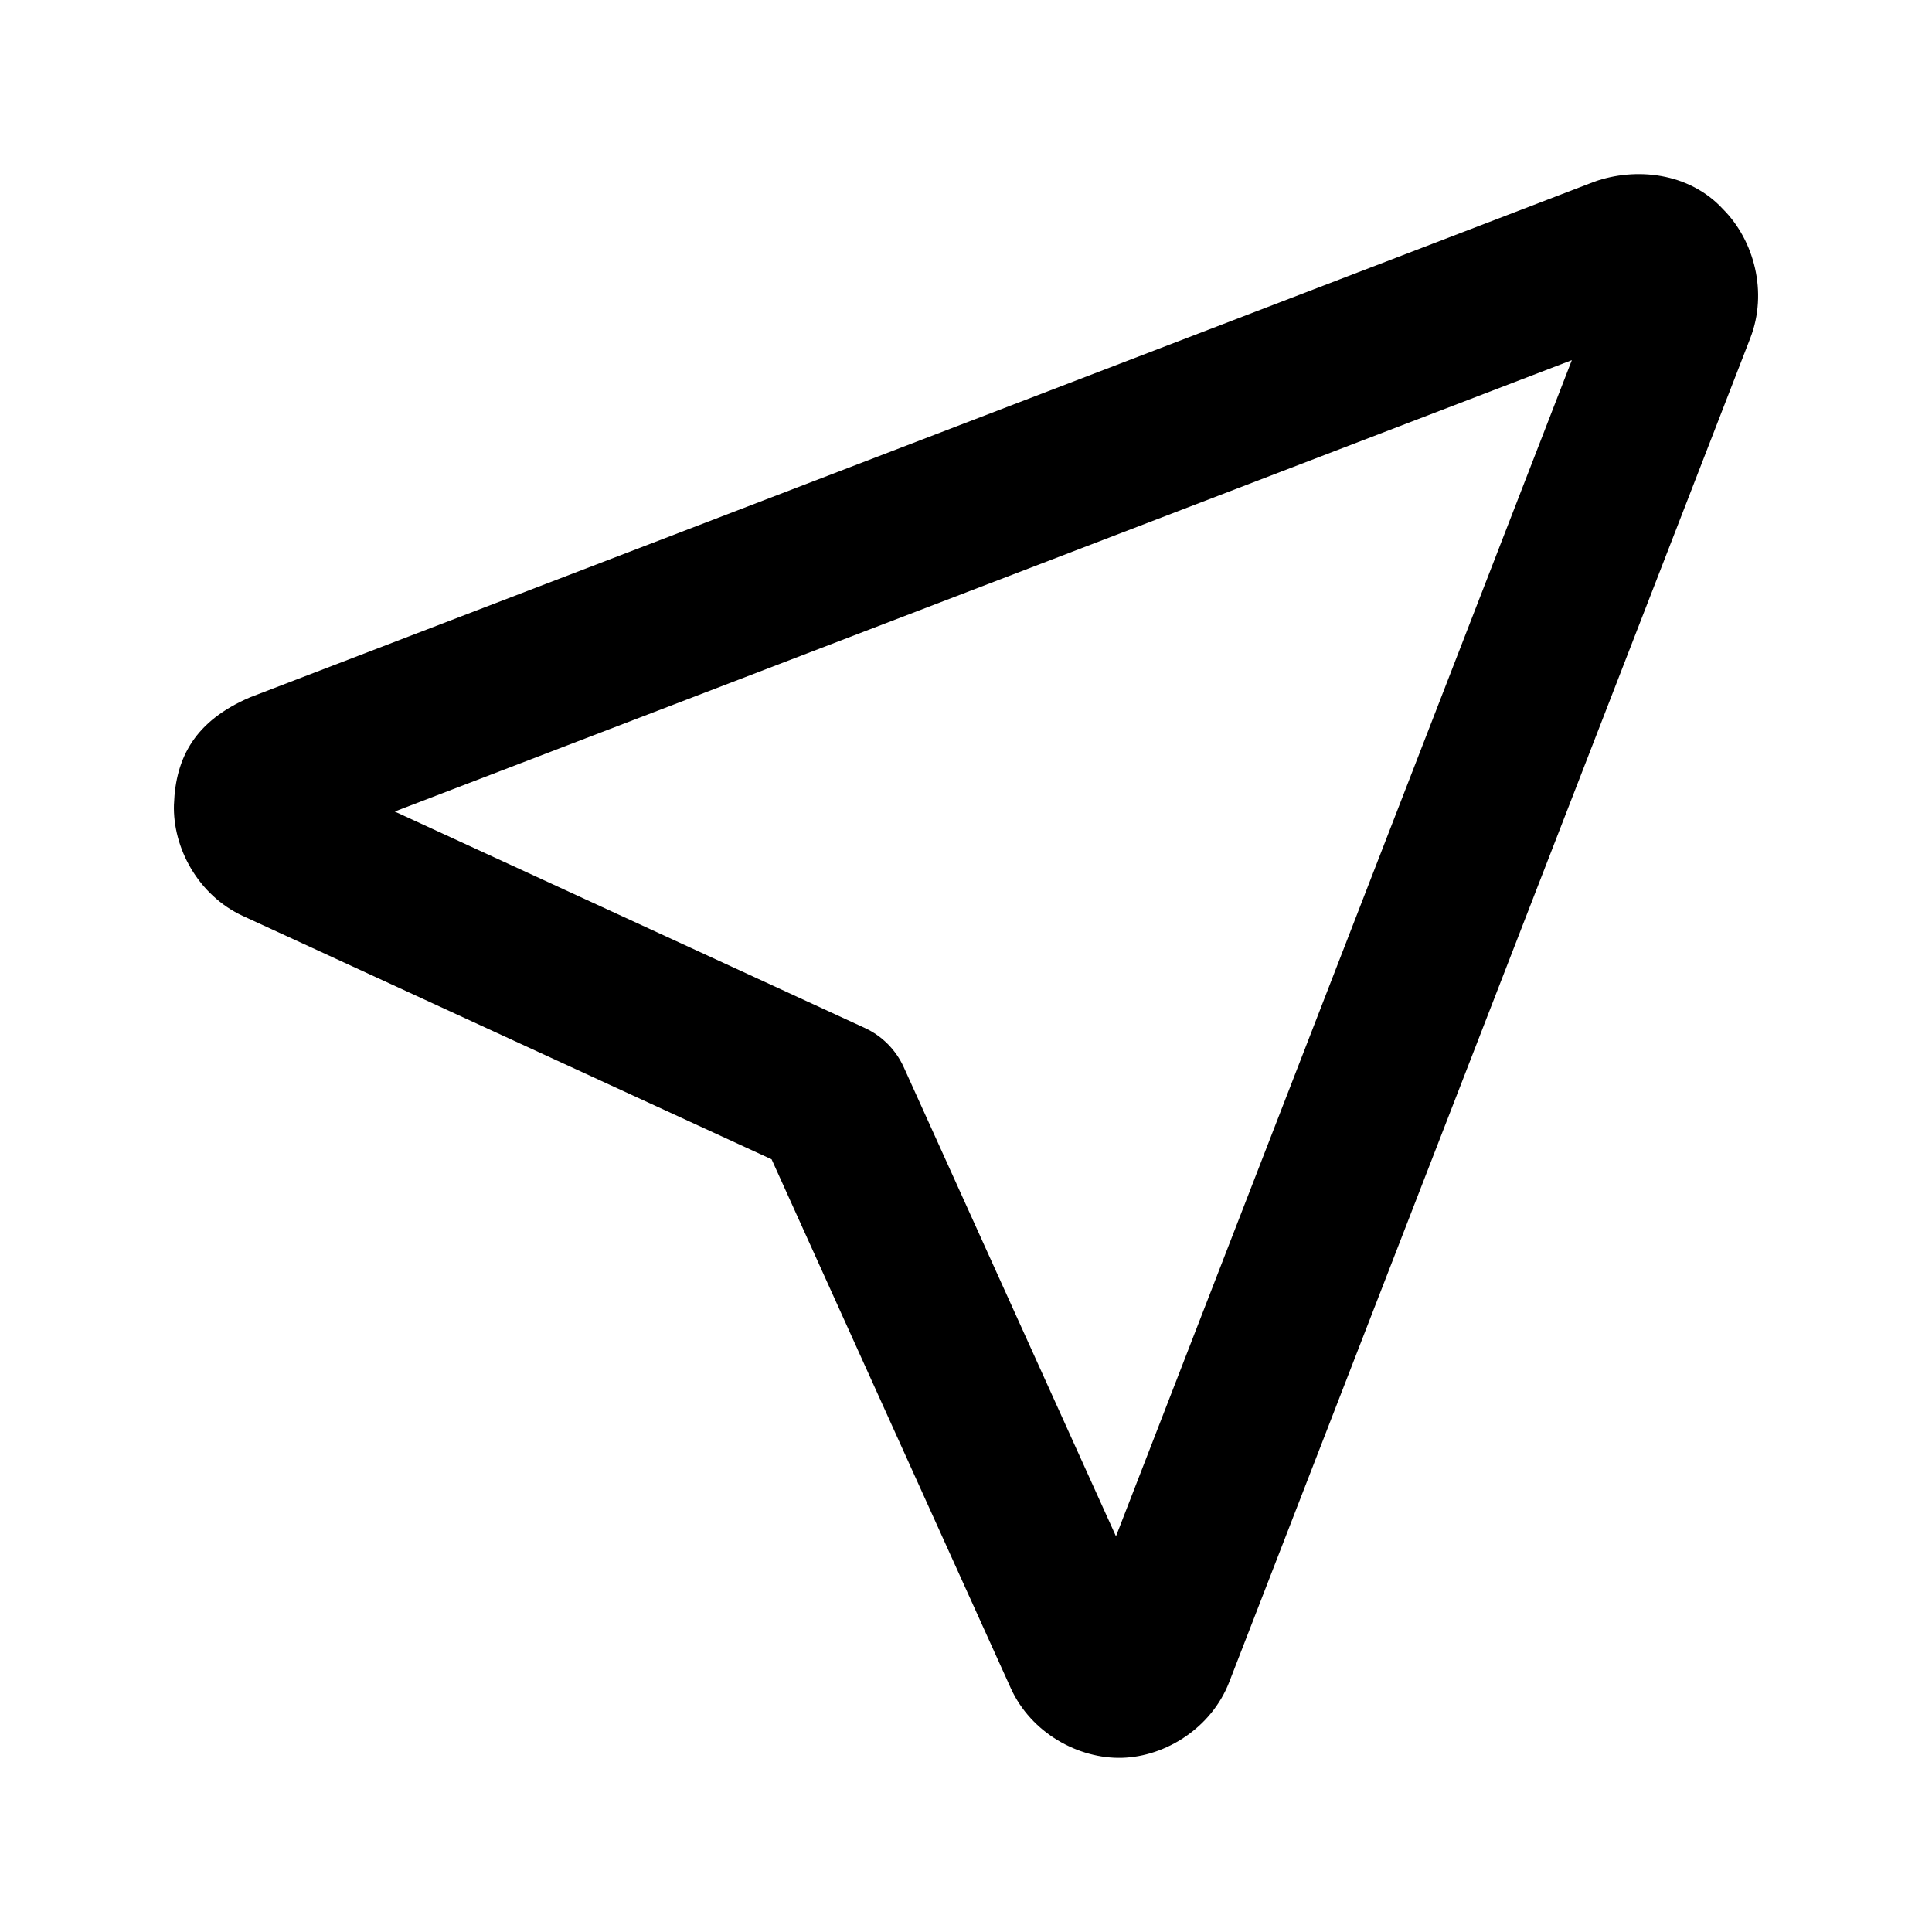
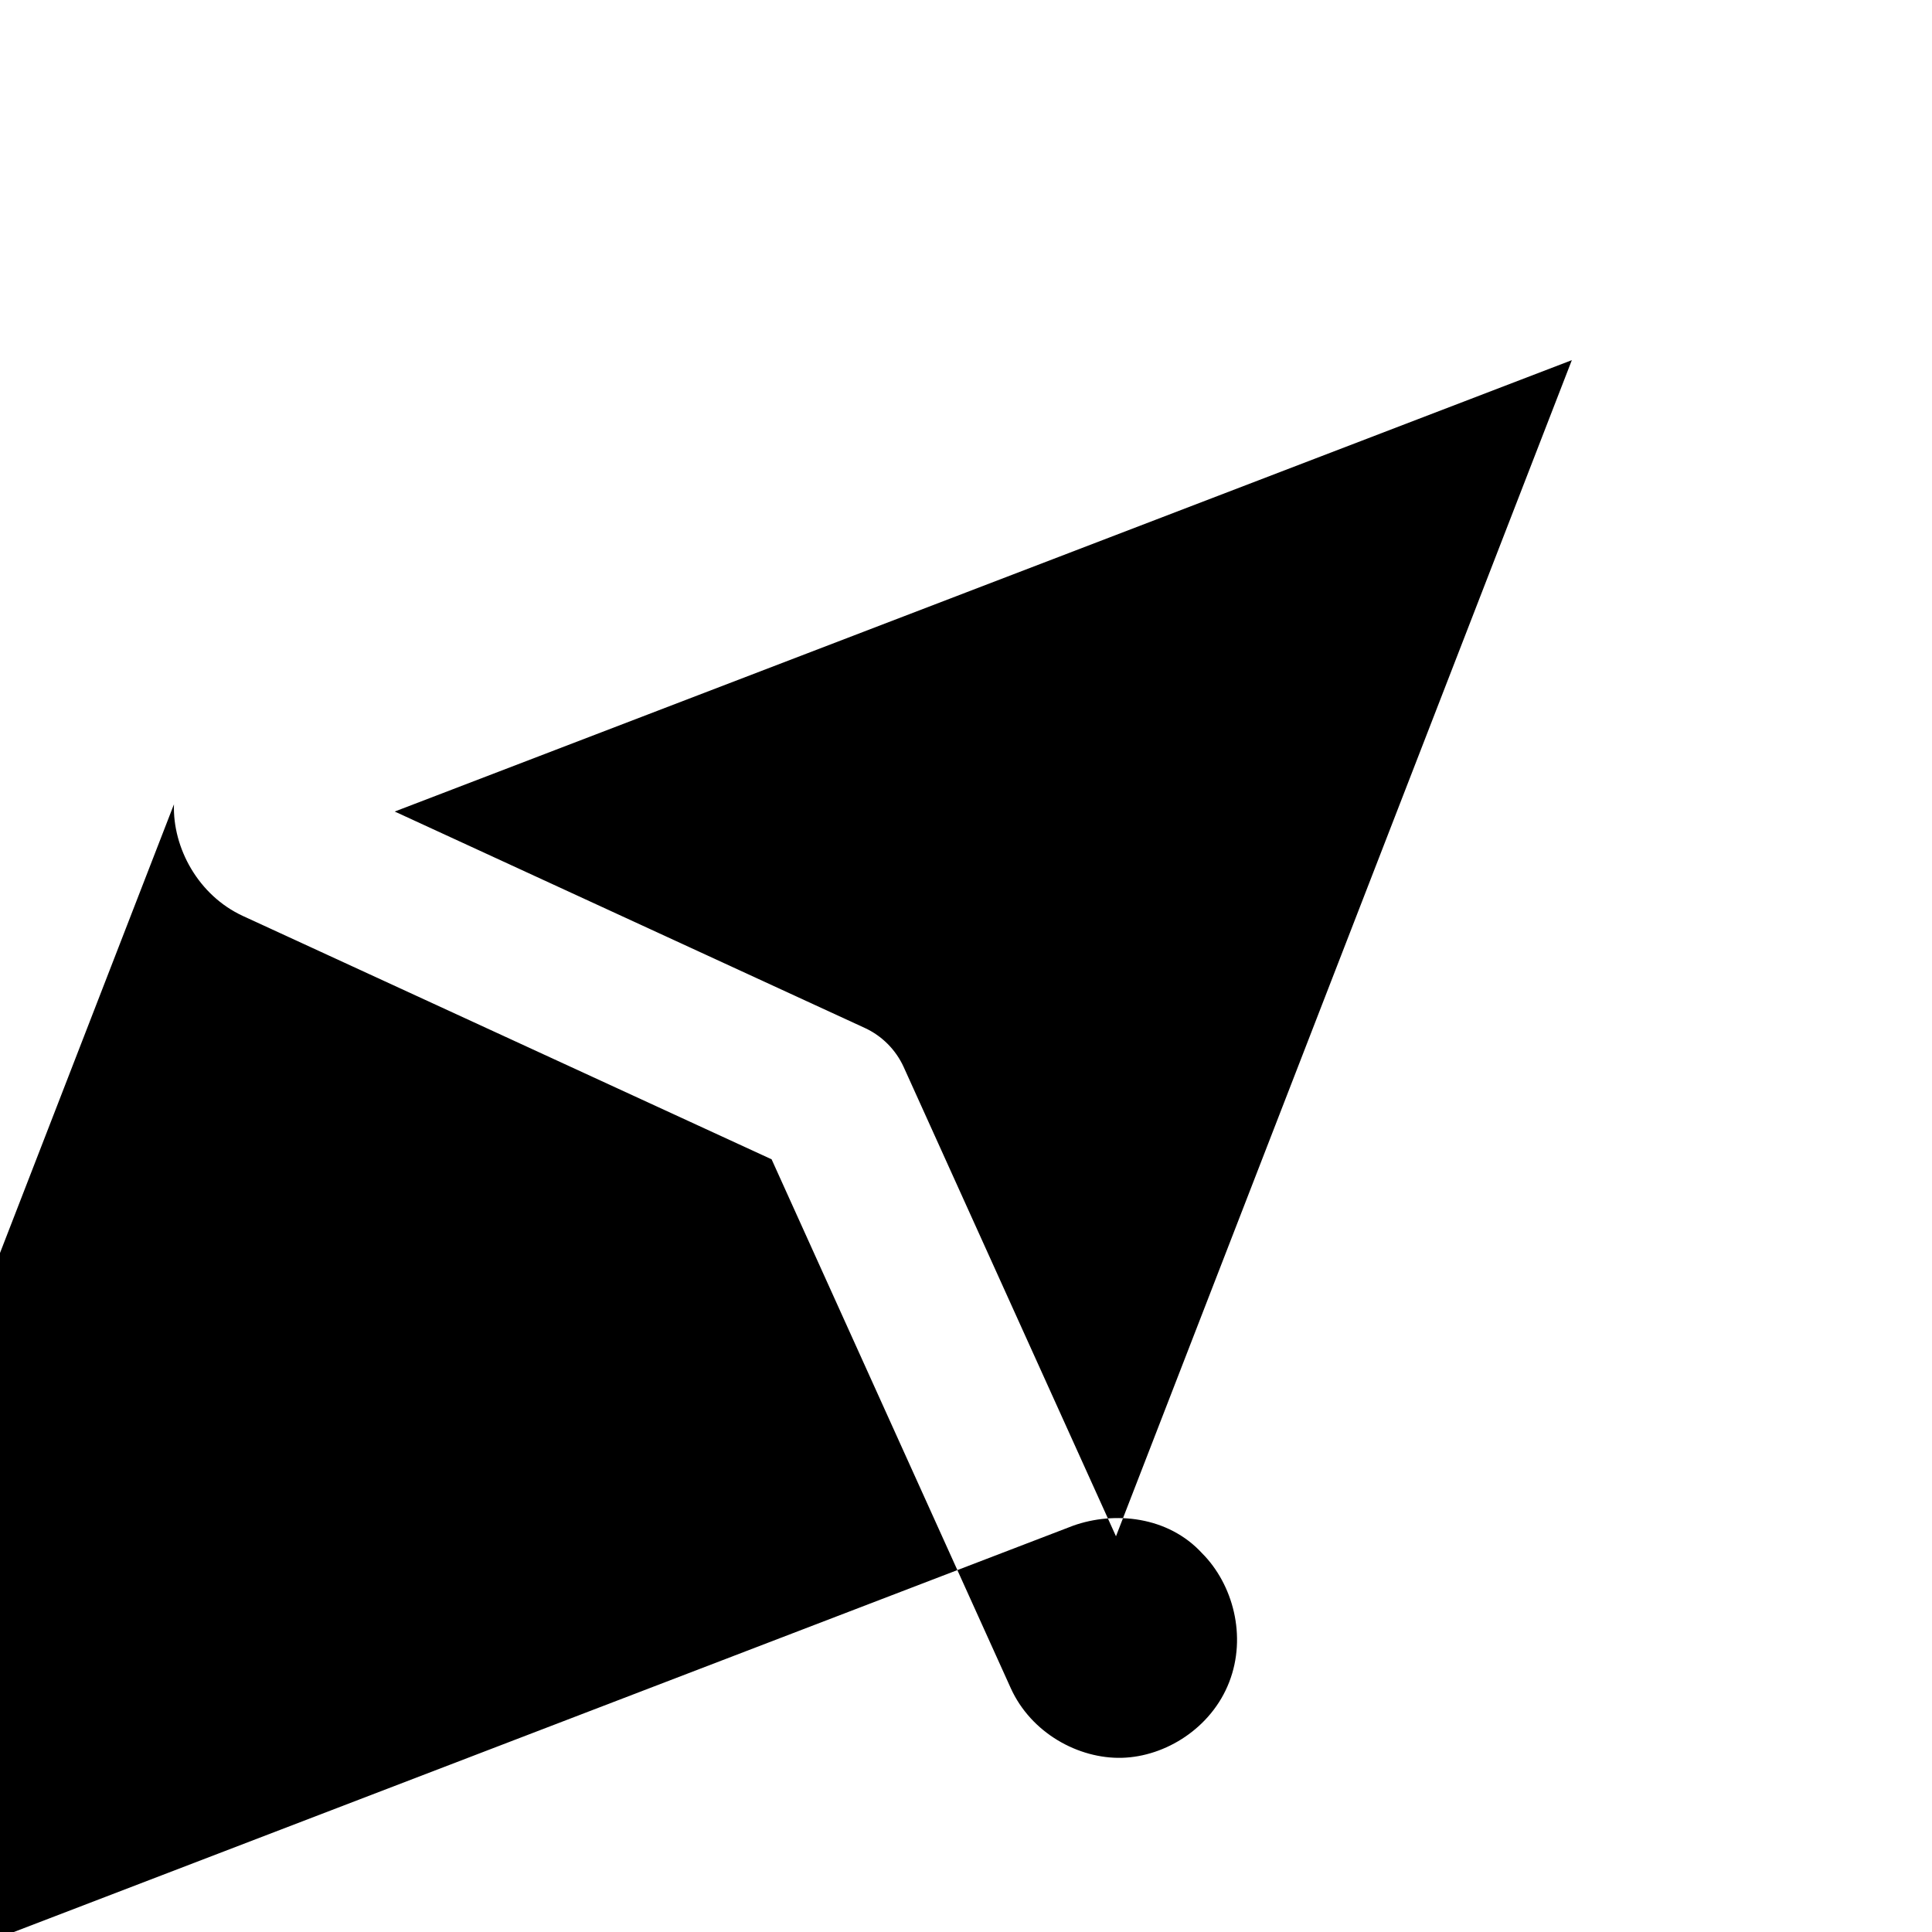
<svg xmlns="http://www.w3.org/2000/svg" fill="#000000" width="800px" height="800px" version="1.1" viewBox="144 144 512 512">
-   <path d="m190.1 357.15c-0.375 11.531 6.434 24.141 18.293 29.602l140.09 64.477 63.375 140.14c5.379 11.895 17.953 18.785 29.484 18.469s23.695-7.891 28.41-20.062l138.09-356.16c4.727-12.195 0.988-25.949-7.191-34.152-9.035-9.836-23.262-11.184-34.152-7.305l-356.21 136.63c-14.48 6.195-19.746 15.836-20.18 28.352zm58.504 1.914 311.95-119.62-120.81 311.69-56.242-124.32c-2.086-4.602-5.758-8.297-10.348-10.41z" />
+   <path d="m190.1 357.15c-0.375 11.531 6.434 24.141 18.293 29.602l140.09 64.477 63.375 140.14c5.379 11.895 17.953 18.785 29.484 18.469s23.695-7.891 28.41-20.062c4.727-12.195 0.988-25.949-7.191-34.152-9.035-9.836-23.262-11.184-34.152-7.305l-356.21 136.63c-14.48 6.195-19.746 15.836-20.18 28.352zm58.504 1.914 311.95-119.62-120.81 311.69-56.242-124.32c-2.086-4.602-5.758-8.297-10.348-10.41z" />
</svg>